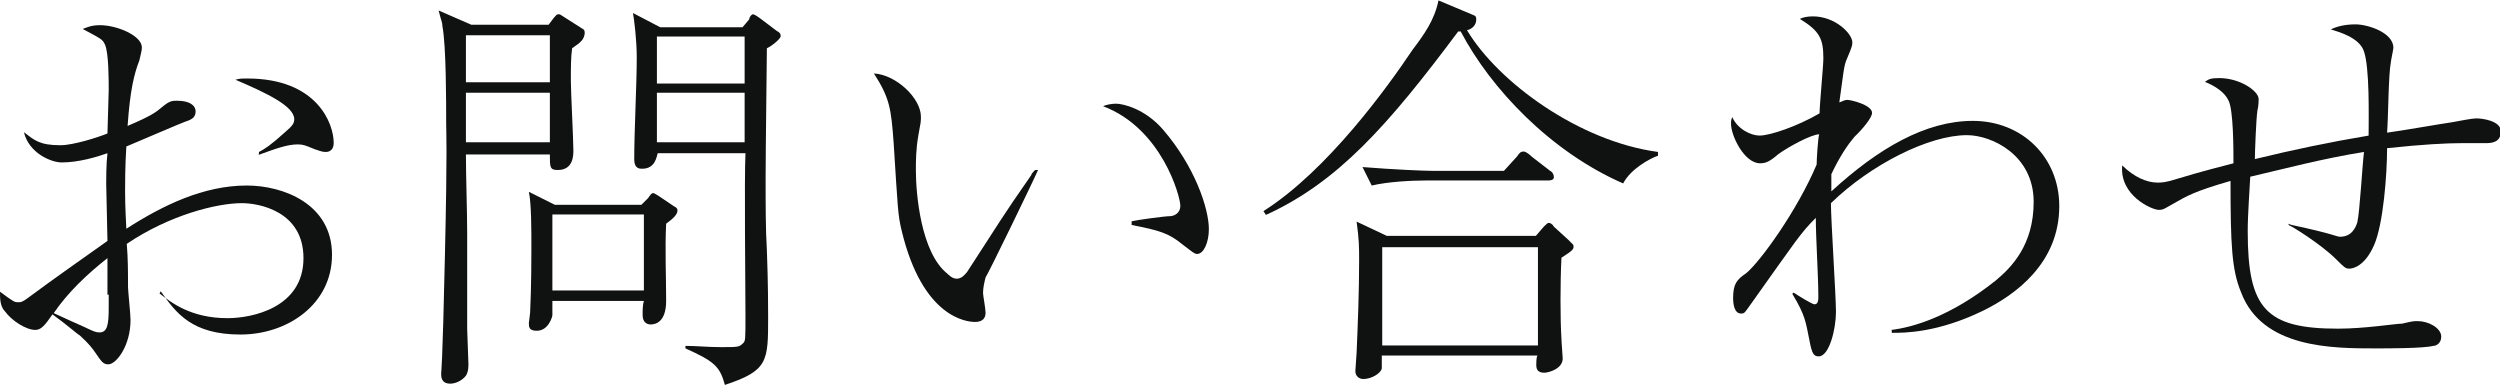
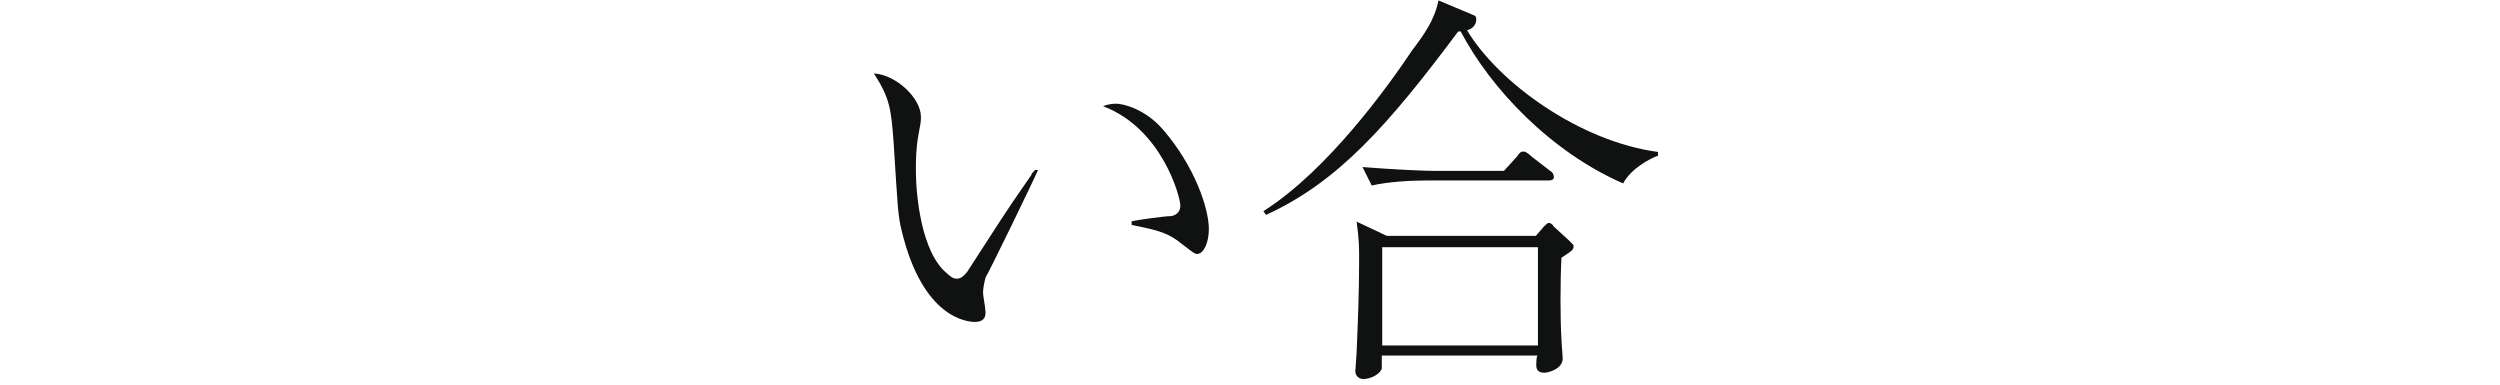
<svg xmlns="http://www.w3.org/2000/svg" version="1.1" id="レイヤー_1" x="0px" y="0px" width="595.6px" height="91.7px" viewBox="0 375.1 595.6 91.7" enable-background="new 0 375.1 595.6 91.7" xml:space="preserve">
  <g>
-     <path fill="#101111" d="M38,445c2.8,2.2,7.5,5.9,16.2,5.9c5.9,0,18.1-2.5,18.1-14.3c0-11.2-10.6-13.1-14.7-13.1   c-5.9,0-17.2,2.8-27.4,9.7c0.3,3.4,0.3,6.9,0.3,10.3c0,0.9,0.6,6.5,0.6,7.8c0,6.2-3.4,10.6-5.3,10.6c-1.2,0-1.6-0.6-3.1-2.8   c-0.6-0.9-1.6-2.2-3.7-4.1c-0.6-0.3-3.4-2.8-6.5-5c-1.9,2.8-2.8,3.7-4.1,3.7c-2.2,0-5.6-2.2-7.2-4.4C0,448.1,0,446.2,0,444.6   c3.4,2.5,3.4,2.5,4.4,2.5c0.6,0,0.9,0,2.5-1.2c5.9-4.4,13.1-9.4,18.7-13.4c0-2.2-0.3-11.8-0.3-13.7c0-0.9,0-4.7,0.3-7.2   c-2.5,0.9-6.9,2.2-10.9,2.2c-2.5,0-7.8-2.2-9-7.2c2.5,1.9,3.7,3.1,8.7,3.1c3.1,0,9-1.9,11.2-2.8c0-1.6,0.3-8.7,0.3-10.3   c0-2.5,0-9-0.9-10.9c-0.6-1.2-0.6-1.2-5.3-3.7c0.9-0.3,1.9-0.9,4.1-0.9c4.1,0,10,2.5,10,5.3c0,0.9-0.3,1.6-0.6,3.1   c-1.2,3.1-2.2,6.9-2.8,15.6c5.9-2.5,6.9-3.4,8.1-4.4c1.9-1.6,2.5-1.6,3.7-1.6c3.1,0,4.4,1.2,4.4,2.5s-0.6,1.9-2.5,2.5   c-0.9,0.3-9.7,4.1-14,5.9c-0.3,4.7-0.3,9-0.3,10.6c0,1.2,0,3.4,0.3,9c8.7-5.6,18.4-10.3,28.7-10.3c8.7,0,20.3,4.4,20.3,16.5   c0,11.8-10.6,19-21.8,19c-11.5,0-15.3-5-19-10.3L38,445z M25.6,445.3c0-4.1,0-4.4,0-8.7c-4.7,3.7-9.4,8.1-12.8,13.1   c1.2,0.6,6.2,2.8,7.5,3.4c1.9,0.9,2.5,1.2,3.4,1.2c1.9,0,2.2-1.9,2.2-5.9v-3.1H25.6z M61.7,411.3c1.2-0.6,2.8-1.6,6.2-4.7   c1.9-1.6,2.2-2.2,2.2-3.1c0-3.1-6.5-6.2-14-9.4c0.9-0.3,1.6-0.3,2.8-0.3c16.8,0,20.6,10.9,20.6,15.3c0,2.2-1.6,2.2-1.9,2.2   c-1.2,0-2.2-0.6-2.5-0.6c-2.2-0.9-2.8-1.2-4.1-1.2c-2.5,0-5,0.9-9.4,2.5C61.7,411.9,61.7,411.3,61.7,411.3z" />
-     <path fill="#101111" d="M136.3,386.6c-0.3,2.2-0.3,4.4-0.3,7.8c0,2.5,0.6,14,0.6,16.5c0,1.2,0,4.7-3.7,4.7c-1.9,0-1.9-0.6-1.9-3.7   h-20c0,5.3,0.3,13.4,0.3,18.7v22.8c0,1.2,0.3,7.2,0.3,8.4c0,0.6,0,1.9-0.6,2.8c-0.9,1.2-2.5,1.9-3.7,1.9c-2.2,0-2.2-1.6-2.2-2.5   c0-0.3,0.3-0.6,0.9-28.1c0.6-26.2,0.3-29,0.3-31.2c0-5.3,0-18.7-0.9-23.4c0-0.9-0.3-1.2-0.9-3.7l7.8,3.4h18.4l1.2-1.6   c0.6-0.6,0.6-0.9,1.2-0.9c0.3,0,0.3,0,1.2,0.6l4.4,2.8c0.6,0.3,0.6,0.6,0.6,1.2C139.1,384.5,138.5,385.1,136.3,386.6z M131,383.5   h-20v11.2h20V383.5z M131,397.2h-20v11.8h20V397.2z M158.7,428.4c-0.3,6.2,0,12.2,0,18.4c0,5.3-2.8,5.6-3.7,5.6   c-0.6,0-1.9-0.3-1.9-2.2c0-1.2,0-2.5,0.3-3.4h-21.8c0,0.6,0,3.1,0,3.4s-0.9,3.7-3.7,3.7c-1.9,0-1.9-0.9-1.9-1.9   c0,0,0.3-2.2,0.3-2.5c0.3-5.9,0.3-14,0.3-15.3c0-4.4,0-10.6-0.6-13.4l6.2,3.1h20.6l1.6-1.6c0.6-0.9,0.9-1.2,1.2-1.2   s0.6,0.3,1.2,0.6l3.7,2.5c0.6,0.3,0.9,0.6,0.9,0.9C161.5,426.2,160.3,427.2,158.7,428.4z M153.4,426.2h-21.8v18.1h21.8V426.2z    M182.7,386.6c0,2.5-0.3,24.6-0.3,30.6c0,6.5,0,12.8,0.3,17.5c0.3,7.8,0.3,14,0.3,15.9c0,10.6,0,12.8-10.3,16.2   c-1.2-4.4-2.5-5.6-9.4-8.7v-0.6c2.5,0,5.3,0.3,8.4,0.3c4.1,0,4.4,0,5.3-0.9c0.6-0.6,0.6-0.6,0.6-6.9c0-5.9-0.3-32.7,0-38.4h-20.9   c-0.3,0.9-0.6,3.7-3.7,3.7c-0.6,0-1.9,0-1.9-2.2c0-6.9,0.6-17.8,0.6-24.3c0-4.1-0.6-9-0.9-10.6l6.5,3.4h19.6l1.6-1.9   c0-0.6,0.6-1.2,0.9-1.2c0.3,0,1.2,0.6,1.6,0.9l4.1,3.1c0.6,0.3,0.9,0.6,0.9,1.2S184,386,182.7,386.6z M177.4,383.8h-20.9v11.2h20.9   V383.8z M177.4,397.2h-20.9v11.8h20.9V397.2z" />
    <path fill="#101111" d="M247.3,415.6c-1.2,2.8-11.8,24.6-12.5,25.6c-0.3,1.2-0.6,2.5-0.6,3.7c0,0.6,0.6,3.7,0.6,4.7   c0,1.2-0.6,2.2-2.5,2.2c-1.9,0-12.5-0.9-17.5-21.8c-0.9-3.7-0.9-5.3-1.9-20.9c-0.6-8.1-0.9-10.6-4.7-16.5   c5.3,0.3,11.2,5.9,11.2,10.3c0,1.2,0,1.2-0.6,4.4c-0.6,3.4-0.6,6.2-0.6,8.4c0,5.6,1.2,19.6,7.5,24.6c0.3,0.3,1.2,1.2,2.2,1.2   c1.2,0,1.9-0.9,2.5-1.6c7.5-11.5,8.1-12.8,15.3-23.1c0-0.3,0.6-0.9,0.9-1.2H247.3z M269.7,427.8c1.2-0.3,7.8-1.2,9-1.2   c0.9,0,2.5-0.6,2.5-2.5c0-2.2-4.4-18.4-18.4-23.7c0.6-0.3,1.9-0.6,3.1-0.6c1.6,0,6.9,1.2,11.2,6.2c7.5,8.7,10.9,18.7,10.9,23.7   c0,3.1-1.2,5.9-2.8,5.9c-0.6,0-0.9-0.3-3.4-2.2c-3.4-2.8-5.6-3.4-12.2-4.7V427.8z" />
    <path fill="#101111" d="M386.7,418.8c-17.2-7.5-31.5-22.5-38.7-36.2h-0.6c-16.8,22.5-28.7,35.9-45.8,43.7l-0.6-0.9   c15.3-9.7,29.6-29.6,35.5-38.4c2.8-3.7,5.3-7.2,6.2-11.8l8.1,3.4c0.9,0.3,0.9,0.6,0.9,1.2c0,1.2-0.9,2.2-2.2,2.5   c7.5,12.5,26.8,26.5,45.5,29v0.9C393.2,412.8,388.5,415.3,386.7,418.8z M372,436.5c-0.3,5.9-0.3,14.7,0,19.3c0,0.9,0.3,4.1,0.3,4.7   c0,2.5-3.4,3.4-4.4,3.4c-1.6,0-1.9-0.9-1.9-1.9c0-0.3,0-1.9,0.3-2.2h-37.1c0,0.9,0,2.8,0,3.1c-0.3,1.2-2.5,2.5-4.4,2.5   c-0.9,0-1.9-0.6-1.9-1.9c0-0.6,0.3-3.7,0.3-4.4c0.3-6.9,0.6-14.7,0.6-21.8c0-3.4,0-5-0.6-9.4l7.2,3.4h35.5l1.9-2.2   c0.6-0.6,0.9-0.9,1.2-0.9c0.3,0,0.9,0.3,1.2,0.9l3.4,3.1c0.9,0.9,1.2,1.2,1.2,1.2C375.1,434.4,374.8,434.7,372,436.5z M368.6,418.1   h-29c-3.4,0-9,0.3-12.8,1.2l-2.2-4.4c7.5,0.6,14.7,0.9,16.5,0.9h17.2l3.1-3.4c0.6-0.9,0.9-1.2,1.6-1.2c0.6,0,1.6,0.9,1.9,1.2   l4.4,3.4c0.6,0.3,0.9,0.9,0.9,1.6C370.1,418.1,369.2,418.1,368.6,418.1z M366.4,434h-37.1v23.4h37.1V434z" />
-     <path fill="#101111" d="M450.6,453.7c5-0.6,14-3.1,24.9-11.8c3.7-3.1,9-8.4,9-18.7c0-11.2-10-15.9-15.9-15.9   c-9,0-22.8,6.9-32.4,16.2c0,4.1,1.2,22.1,1.2,25.9c0,4.1-1.6,10.6-4.1,10.6c-1.2,0-1.6-0.6-2.2-3.7c-0.9-4.4-0.9-5.9-4.1-11.2   l0.3-0.3c0.9,0.6,4.4,2.8,5,2.8c0.9,0,0.9-1.2,0.9-1.6v-0.3c0-5-0.6-13.7-0.6-18.7c-3.7,3.7-4.4,5-15.3,20.3   c-1.6,2.2-1.6,2.5-2.5,2.5c-1.6,0-1.9-2.2-1.9-3.7c0-3.4,0.9-4.4,3.1-5.9c3.4-2.8,12.2-15,16.8-25.9c0-1.2,0.3-6.2,0.6-7.2   c-1.9,0-7.5,3.1-9.7,4.7c-2.2,1.9-3.1,2.2-4.4,2.2c-3.7,0-6.9-6.5-6.9-9.4c0-0.6,0-0.9,0.3-1.6c1.2,2.8,4.4,4.4,6.5,4.4   c2.5,0,9-2.2,14.3-5.3c0-2.2,0.9-11.2,0.9-13.1c0-4.7-0.9-6.5-5.6-9.4c0.6-0.3,1.6-0.6,3.1-0.6c5.3,0,9.4,4.1,9.4,6.2   c0,0.6,0,0.9-1.2,3.7c-0.9,1.9-0.9,3.7-1.9,10.6c0.9-0.3,1.2-0.6,1.9-0.6c0.9,0,5.9,1.2,5.9,3.1c0,1.2-2.5,4.1-4.1,5.6   c-1.9,2.2-3.7,5-5.6,9c0,1.9,0,2.8,0,4.1c11.2-10.3,22.5-16.8,33.7-16.8c11.8,0,20.6,8.7,20.6,20.3c0,13.7-10.6,21.2-18.1,24.9   c-10.9,5.3-18.7,5.3-21.8,5.3v-0.6H450.6z" />
-     <path fill="#101111" d="M545.1,428.4l0.9,0.3c10.3,2.2,10.6,2.8,11.5,2.8c2.8,0,3.7-2.2,4.1-3.4c0.6-2.5,1.2-13.7,1.6-16.8   c-10,1.6-19.3,4.1-27.1,5.9c-0.6,10-0.6,11.2-0.6,13.1c0,18.4,4.4,23.1,21.5,23.1c6.5,0,13.7-1.2,15.3-1.2c2.5-0.6,2.8-0.6,3.7-0.6   c2.5,0,5.6,1.6,5.6,3.7c0,1.6-1.2,2.2-1.9,2.2c-2.2,0.6-10.9,0.6-13.7,0.6c-10.3,0-27.1,0-32.1-13.4c-2.2-5.3-2.5-11.2-2.5-26.5   c-8.7,2.5-10.6,3.7-13.4,5.3c-2.2,1.2-2.5,1.6-3.7,1.6c-1.6,0-9.4-3.4-8.7-10.6c2.8,2.8,5.9,4.1,8.4,4.1c0.9,0,1.9,0,4.7-0.9   c6.2-1.9,11.2-3.1,13.4-3.7c0-3.4,0-12.8-1.2-15c-0.9-1.9-3.1-3.4-5.6-4.4c0.9-0.6,1.2-0.9,3.4-0.9c5,0,9.4,3.1,9.4,5   c0,0.3,0,1.6-0.3,2.8c-0.3,1.9-0.6,10-0.6,11.5c9-2.2,18.1-4.1,27.1-5.6c0-4.4,0.3-16.5-1.2-20.3c-1.2-3.1-5.9-4.4-7.8-5   c1.2-0.6,3.1-1.2,5.9-1.2c2.8,0,9,1.9,9,5.6c0,0.3-0.6,3.1-0.6,3.4c-0.6,3.1-0.6,13.1-0.9,16.8c2.5-0.3,13.4-2.2,15.6-2.5   c1.6-0.3,4.7-0.9,5.6-0.9c1.6,0,5.9,0.6,5.9,3.1c0,2.8-2.5,2.8-3.7,2.8c-0.9,0-4.7,0-5.6,0c-3.7,0-9.4,0.3-17.8,1.2   c0,6.2-0.9,18.1-3.1,23.1c-2.2,5-5,5.6-5.9,5.6c-0.9,0-1.2-0.3-3.1-2.2c-3.7-3.7-10.9-8.1-11.2-8.1L545.1,428.4z" />
  </g>
</svg>